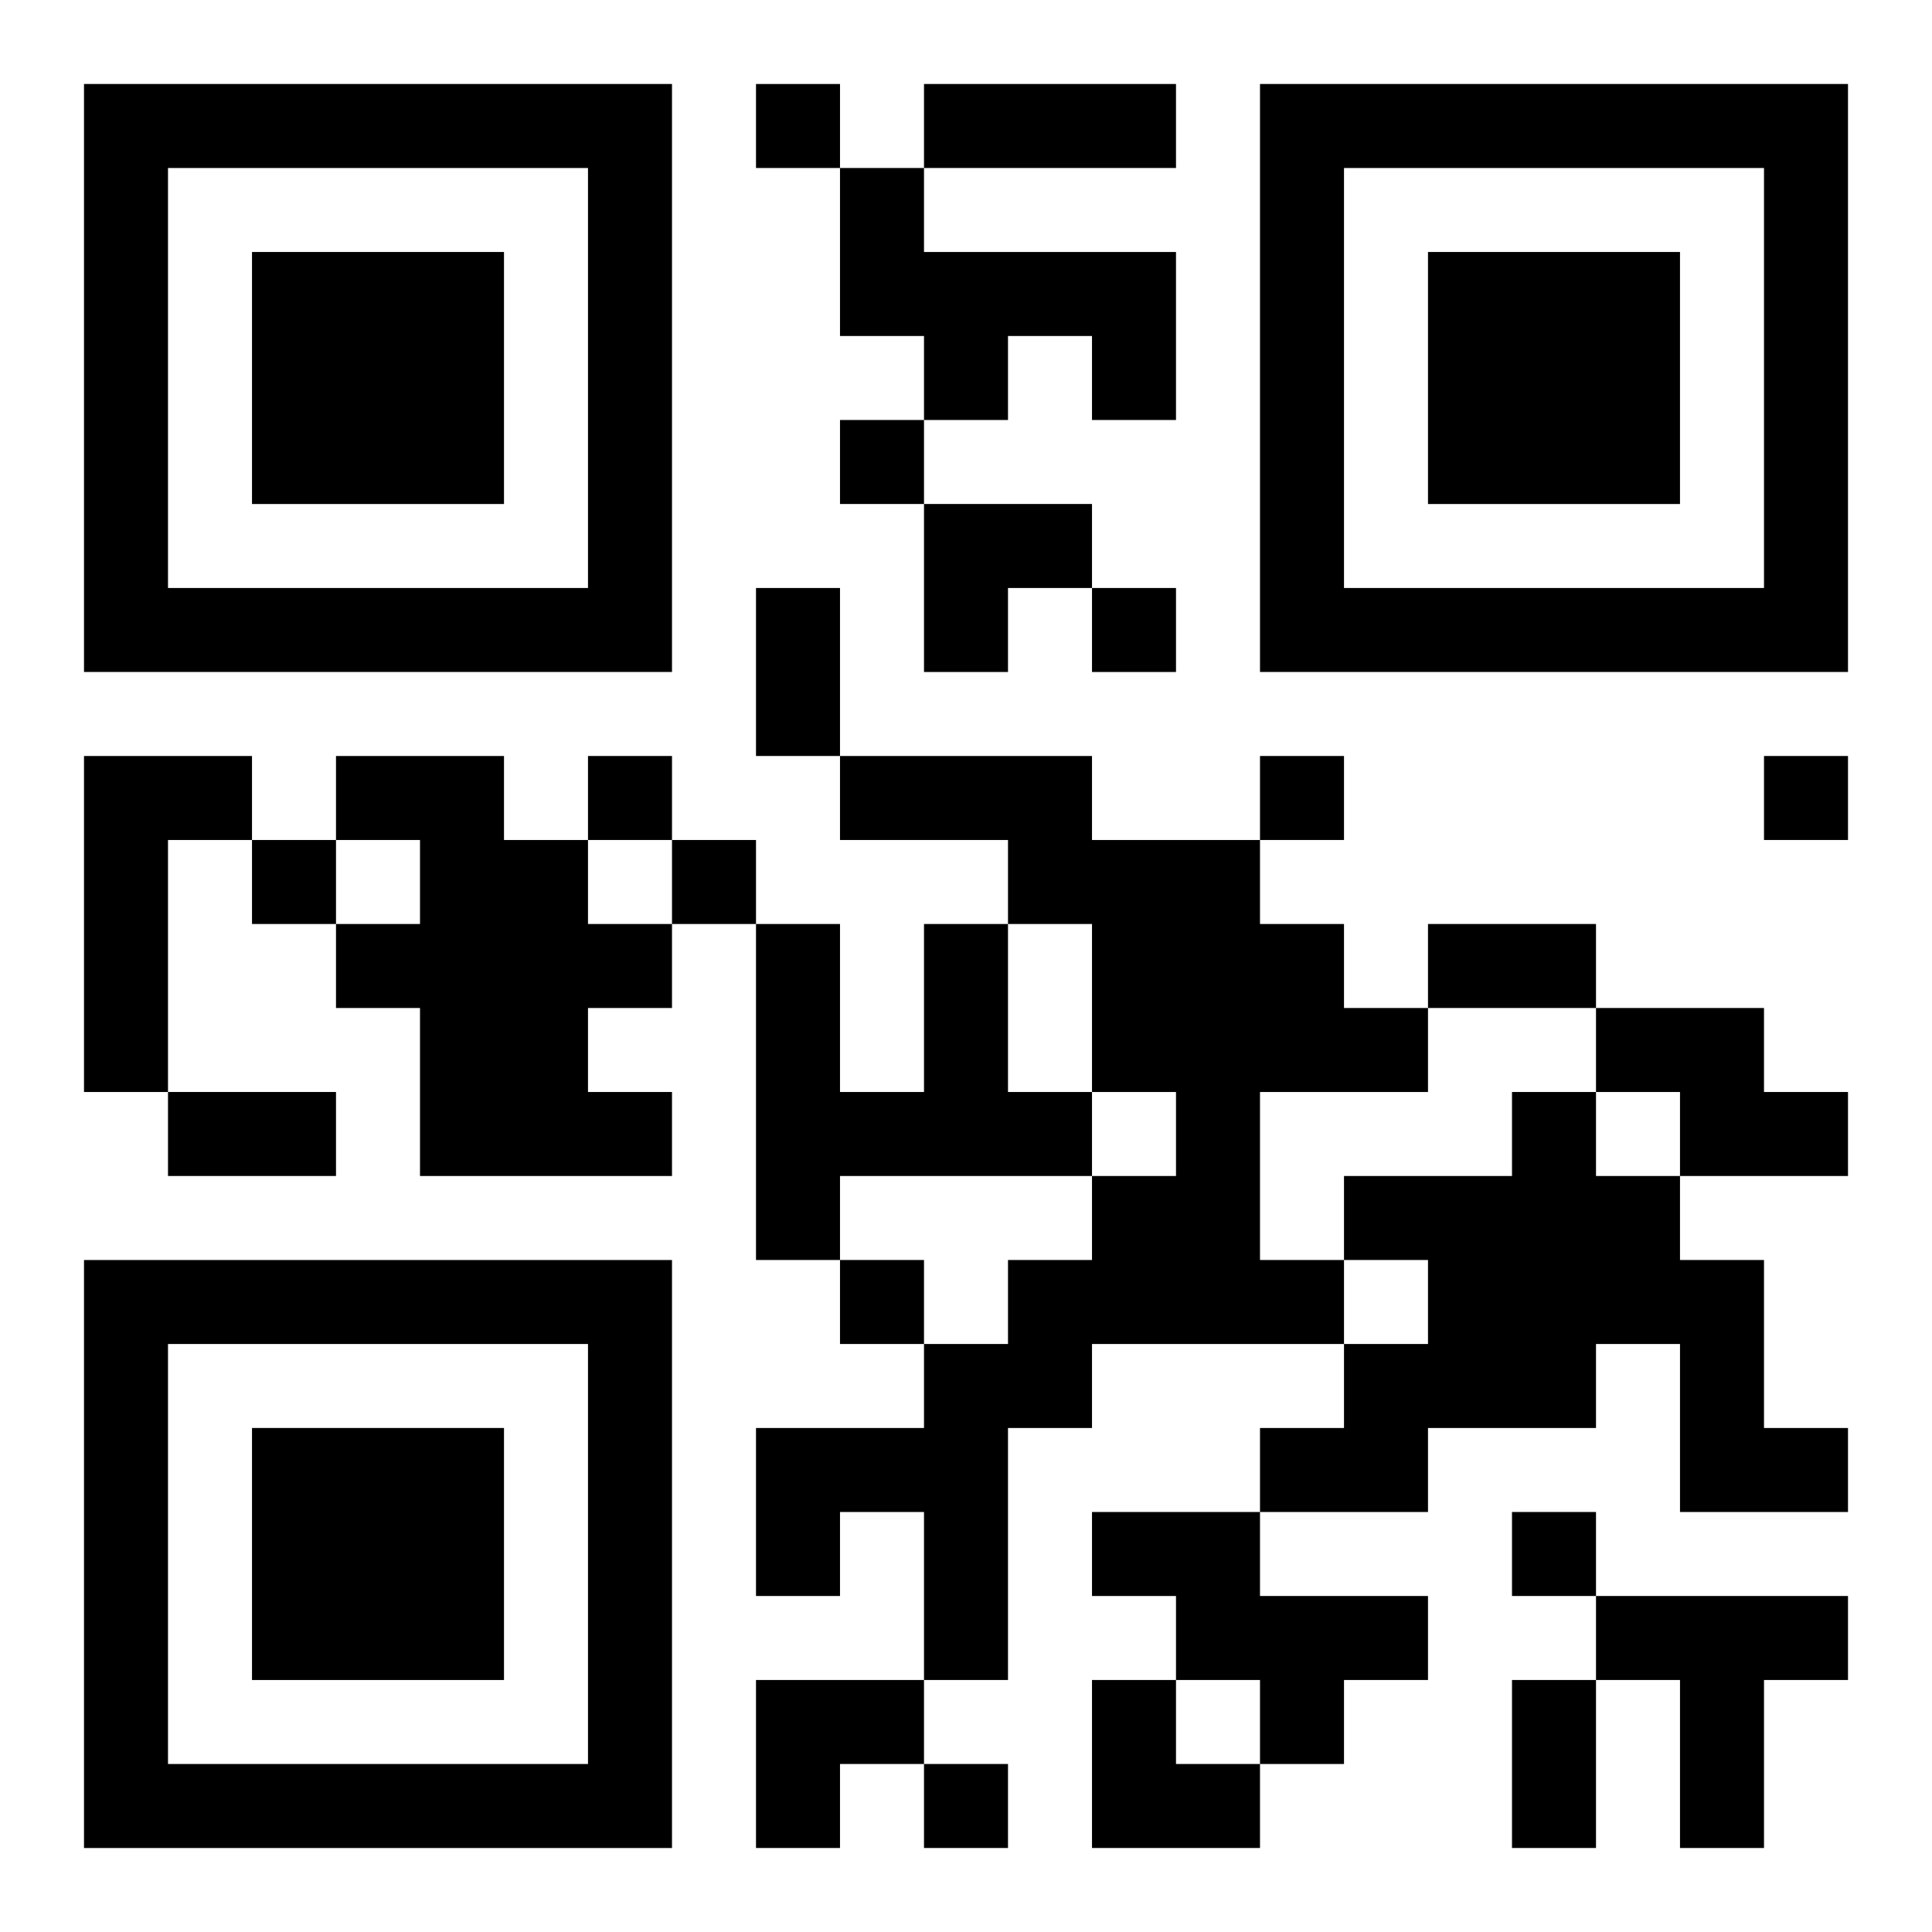
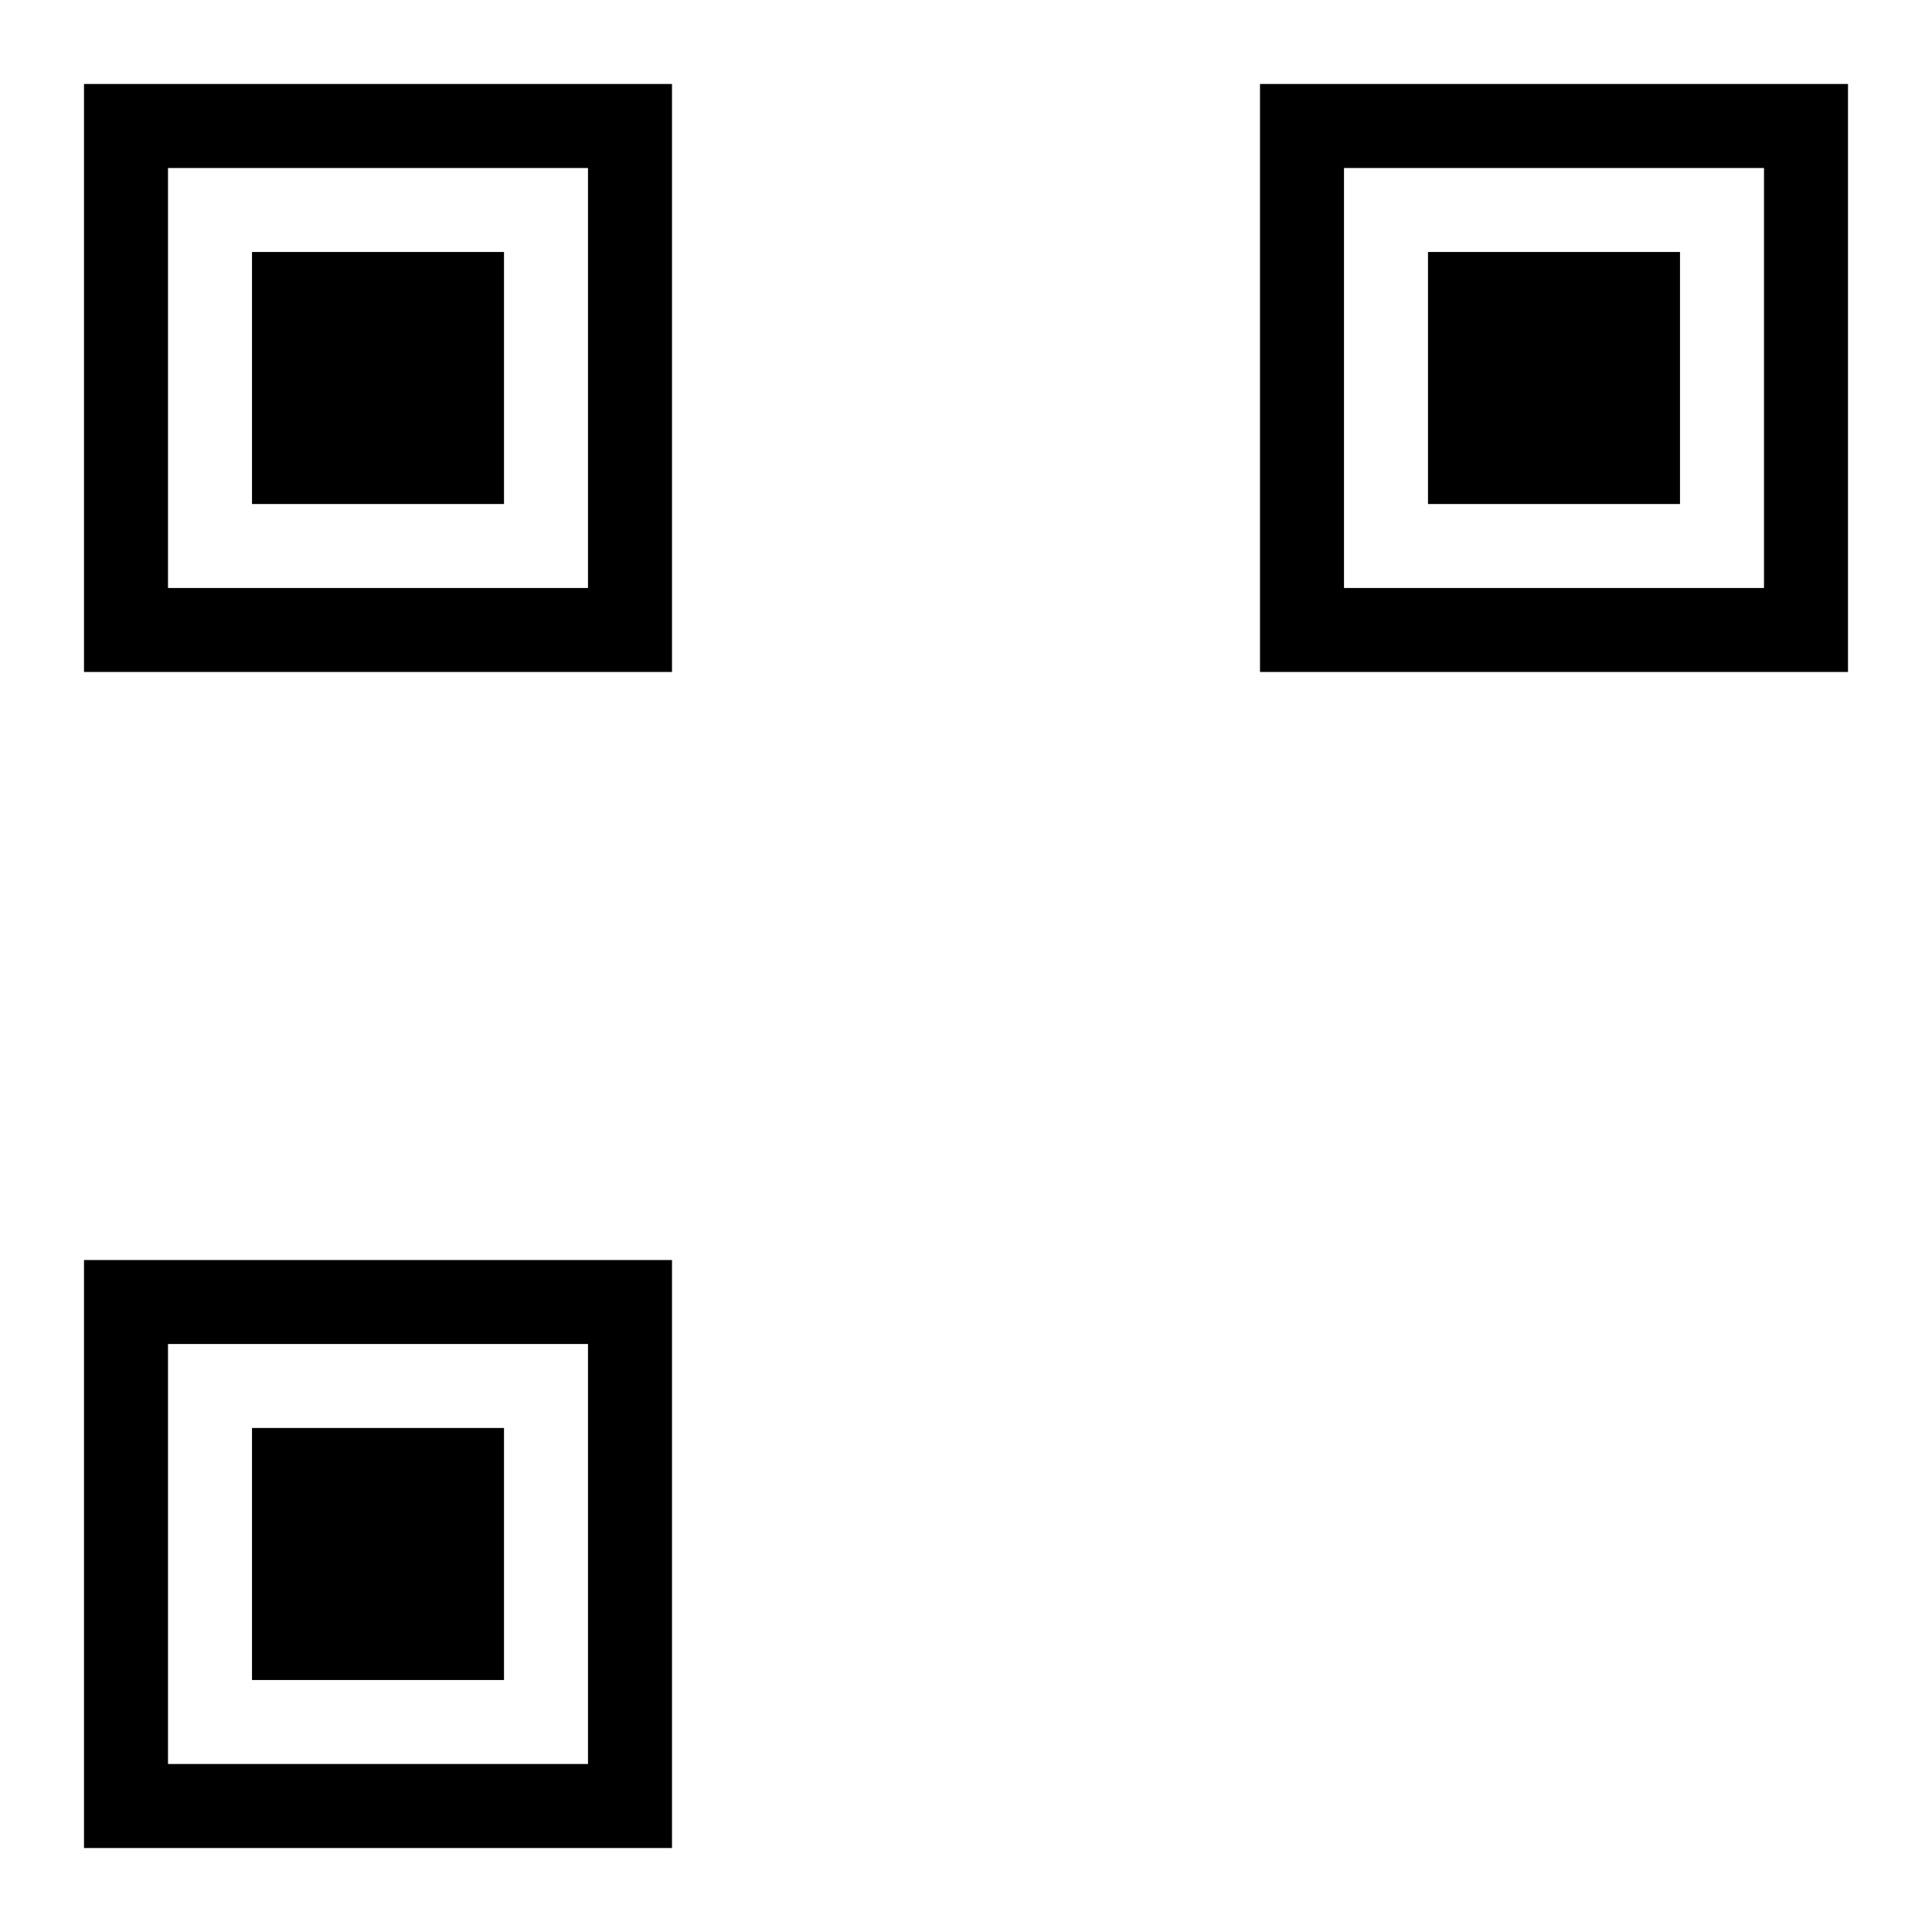
<svg xmlns="http://www.w3.org/2000/svg" xmlns:xlink="http://www.w3.org/1999/xlink" width="250" height="250" baseProfile="full" version="1.1" viewBox="-1 -1 23 23">
  <symbol id="a">
    <path d="m0 7v7h7v-7h-7zm1 1h5v5h-5v-5zm1 1v3h3v-3h-3z" />
  </symbol>
  <use y="-7" xlink:href="#a" />
  <use y="7" xlink:href="#a" />
  <use x="14" y="-7" xlink:href="#a" />
-   <path d="m9 1h1v1h3v2h-1v-1h-1v1h-1v-1h-1v-2m-9 7h2v1h-1v3h-1v-4m3 0h2v1h1v1h1v1h-1v1h1v1h-3v-2h-1v-1h1v-1h-1v-1m6 0h3v1h2v1h1v1h1v1h-2v2h1v1h-3v1h-1v3h-1v-2h-1v1h-1v-2h2v-1h1v-1h1v-1h1v-1h-1v-2h-1v-1h-2v-1m1 2h1v2h1v1h-3v1h-1v-4h1v2h1v-2m8 1h2v1h1v1h-2v-1h-1v-1m-1 1h1v1h1v1h1v2h1v1h-2v-2h-1v1h-2v1h-2v-1h1v-1h1v-1h-1v-1h2v-1m-5 5h2v1h2v1h-1v1h-1v-1h-1v-1h-1v-1m6 1h3v1h-1v2h-1v-2h-1v-1m-10-18v1h1v-1h-1m1 4v1h1v-1h-1m3 2v1h1v-1h-1m-6 2v1h1v-1h-1m8 0v1h1v-1h-1m6 0v1h1v-1h-1m-18 1v1h1v-1h-1m5 0v1h1v-1h-1m2 5v1h1v-1h-1m8 3v1h1v-1h-1m-7 3v1h1v-1h-1m0-20h3v1h-3v-1m-2 6h1v2h-1v-2m8 4h2v1h-2v-1m-15 2h2v1h-2v-1m16 7h1v2h-1v-2m-7-14h2v1h-1v1h-1zm-2 14h2v1h-1v1h-1zm4 0h1v1h1v1h-2z" />
</svg>